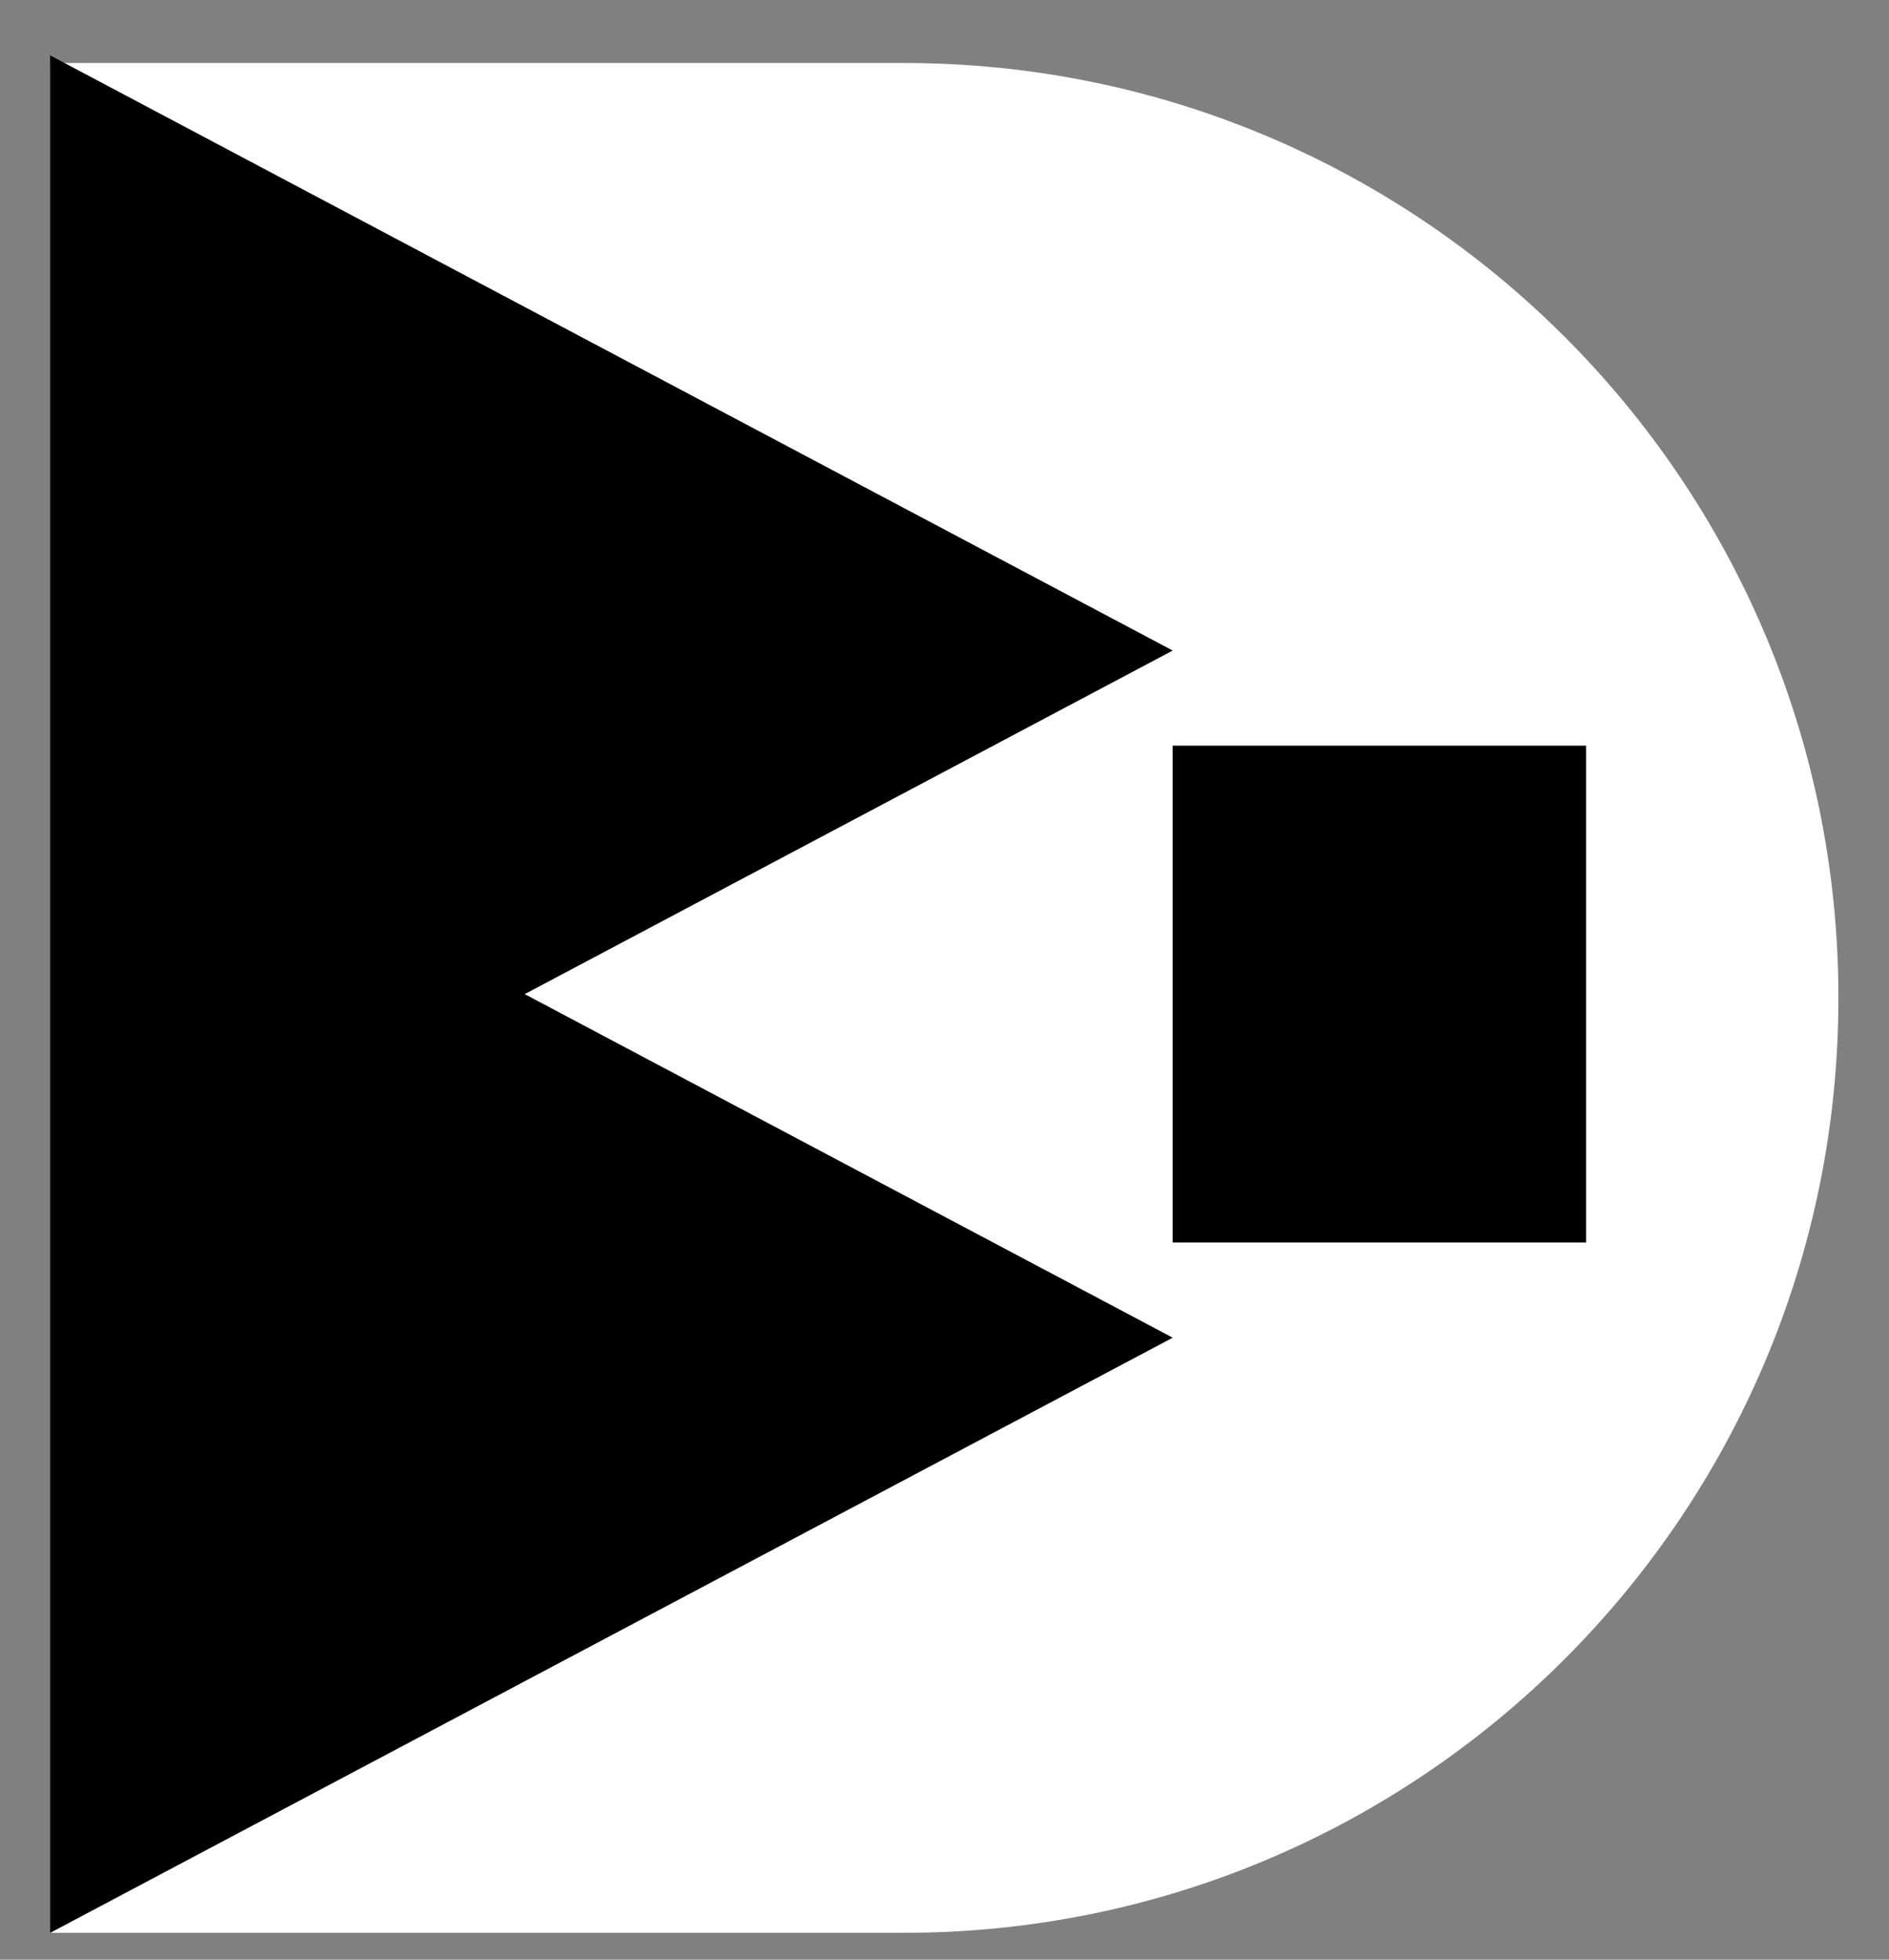
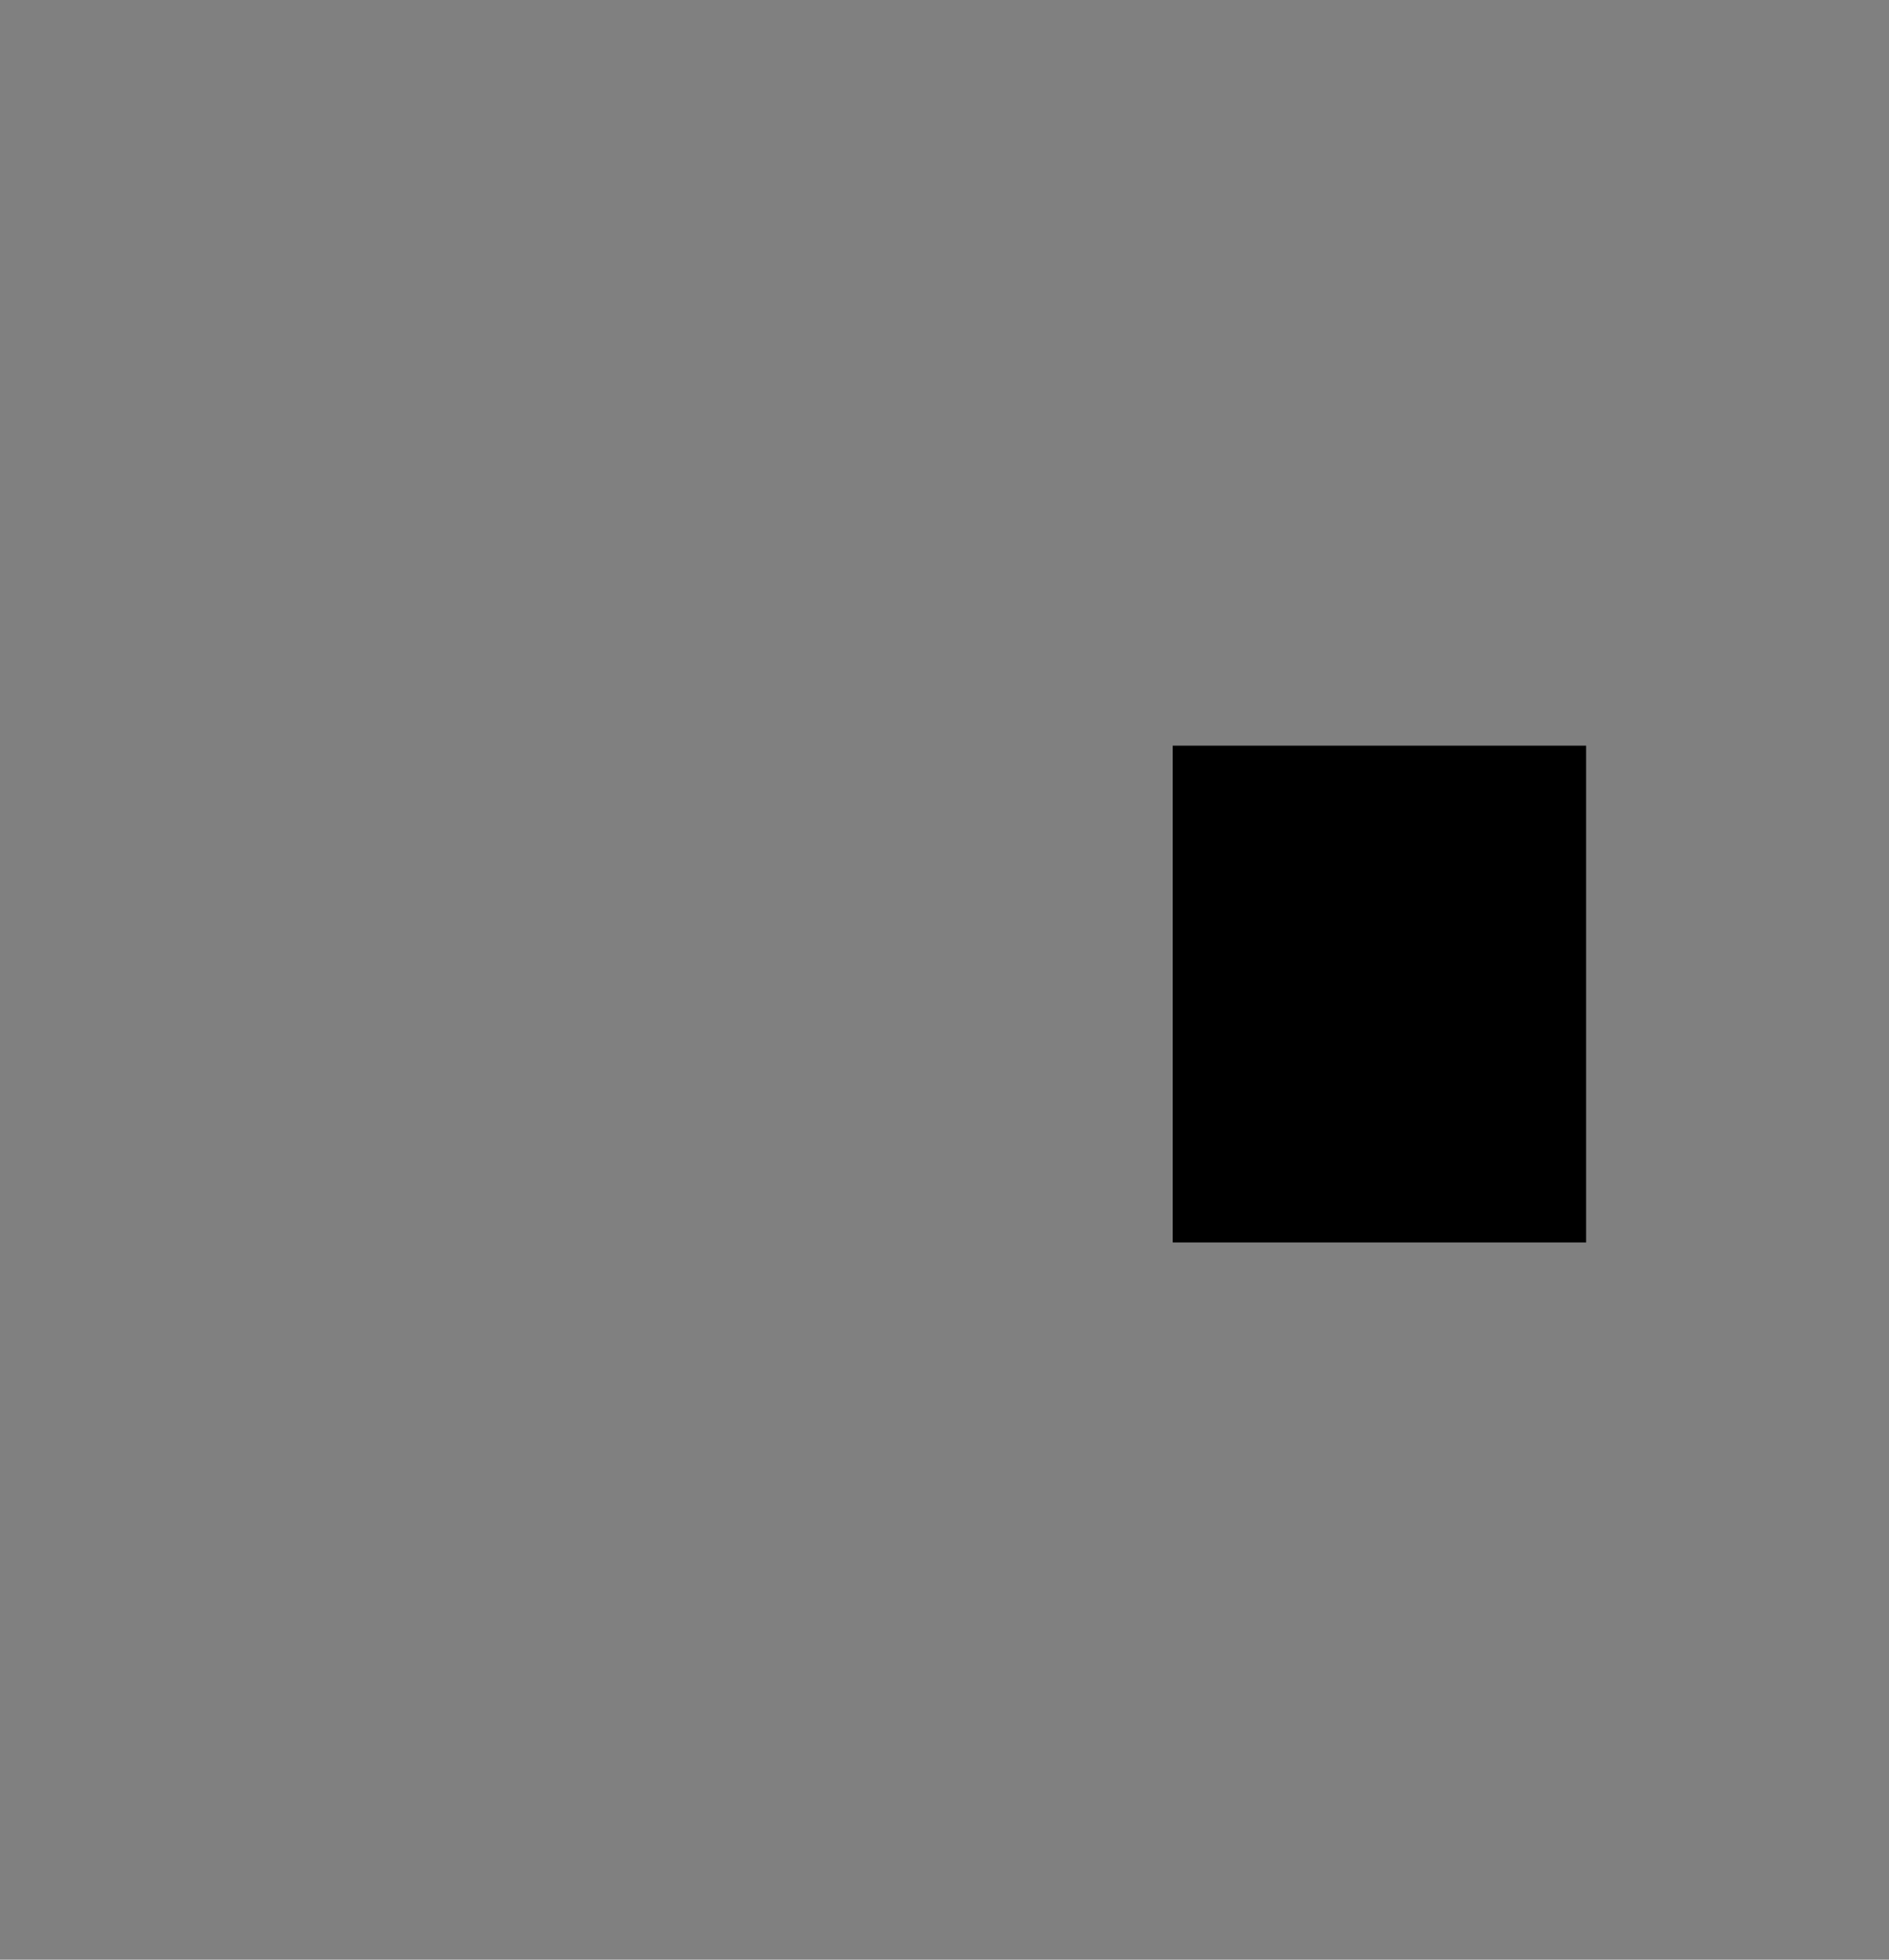
<svg xmlns="http://www.w3.org/2000/svg" width="27" height="28" viewBox="0 0 27 28" fill="none">
  <rect x="0" y="0" width="27" height="28" fill="#808080" stroke="none" />
-   <path d="M0.719 0.9H12.919C20.297 0.9 26.277 6.881 26.277 14.258V14.258C26.277 21.636 20.297 27.616 12.919 27.616H0.719V0.9Z" fill="white" />
-   <path fill-rule="evenodd" clip-rule="evenodd" d="M0.716 27.617L16.762 19.113L7.5 14.204L16.762 9.295L0.716 0.791L0.716 10.608L0.716 17.8L0.716 27.617Z" fill="black" />
  <rect x="16.762" y="10.654" width="5.909" height="7.098" fill="black" />
</svg>